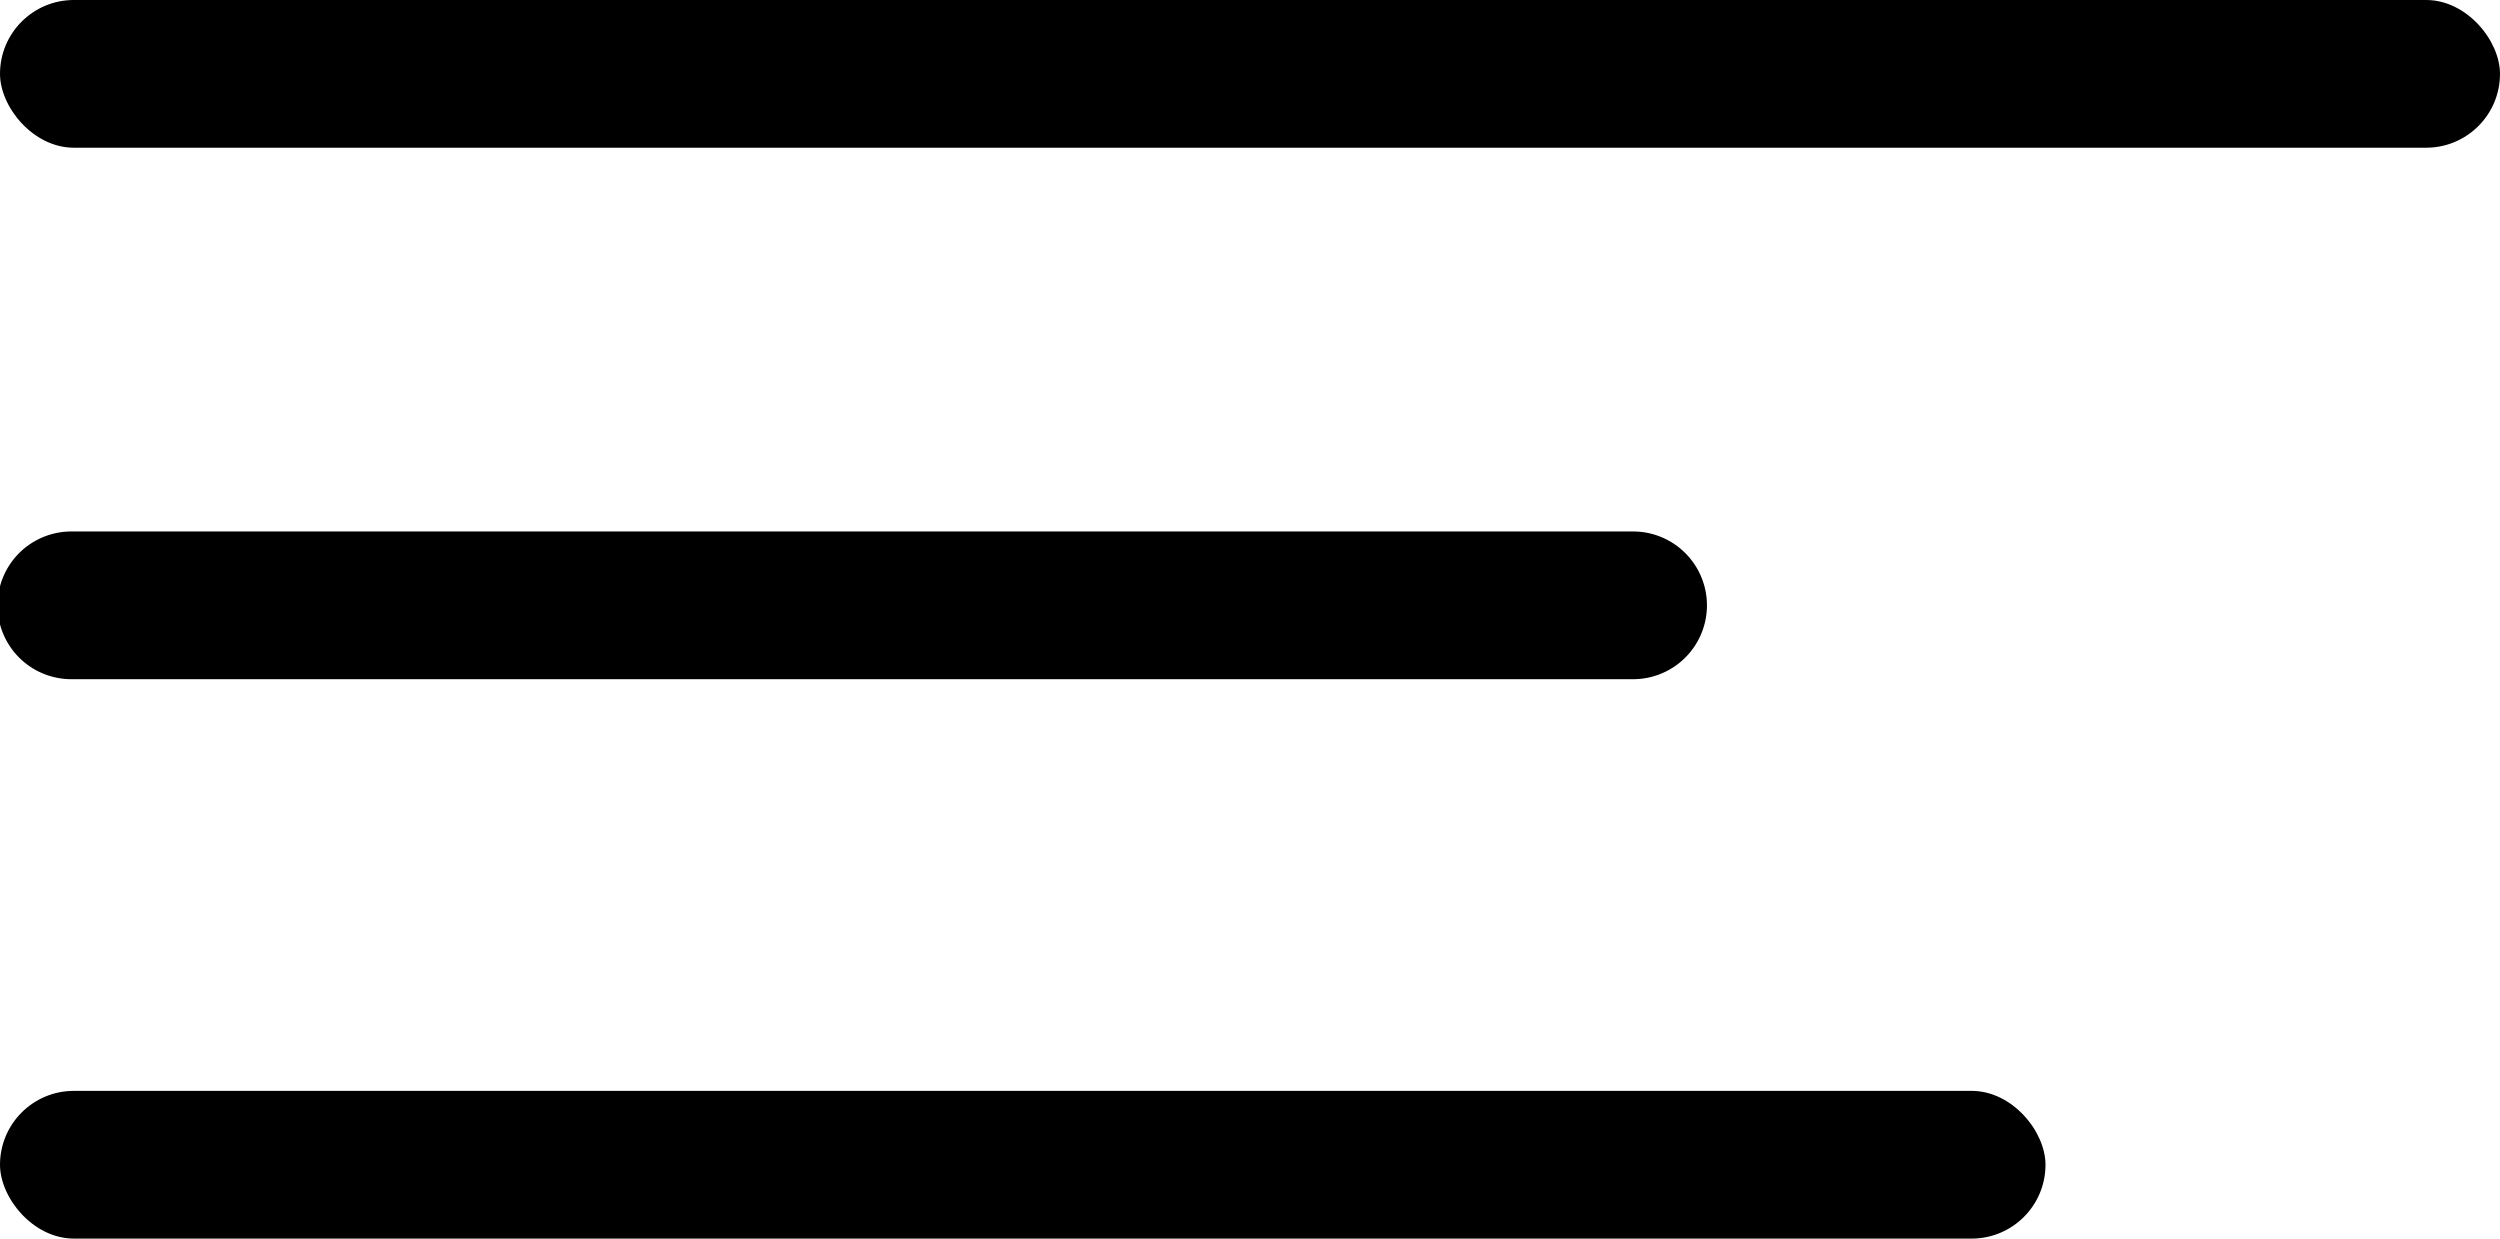
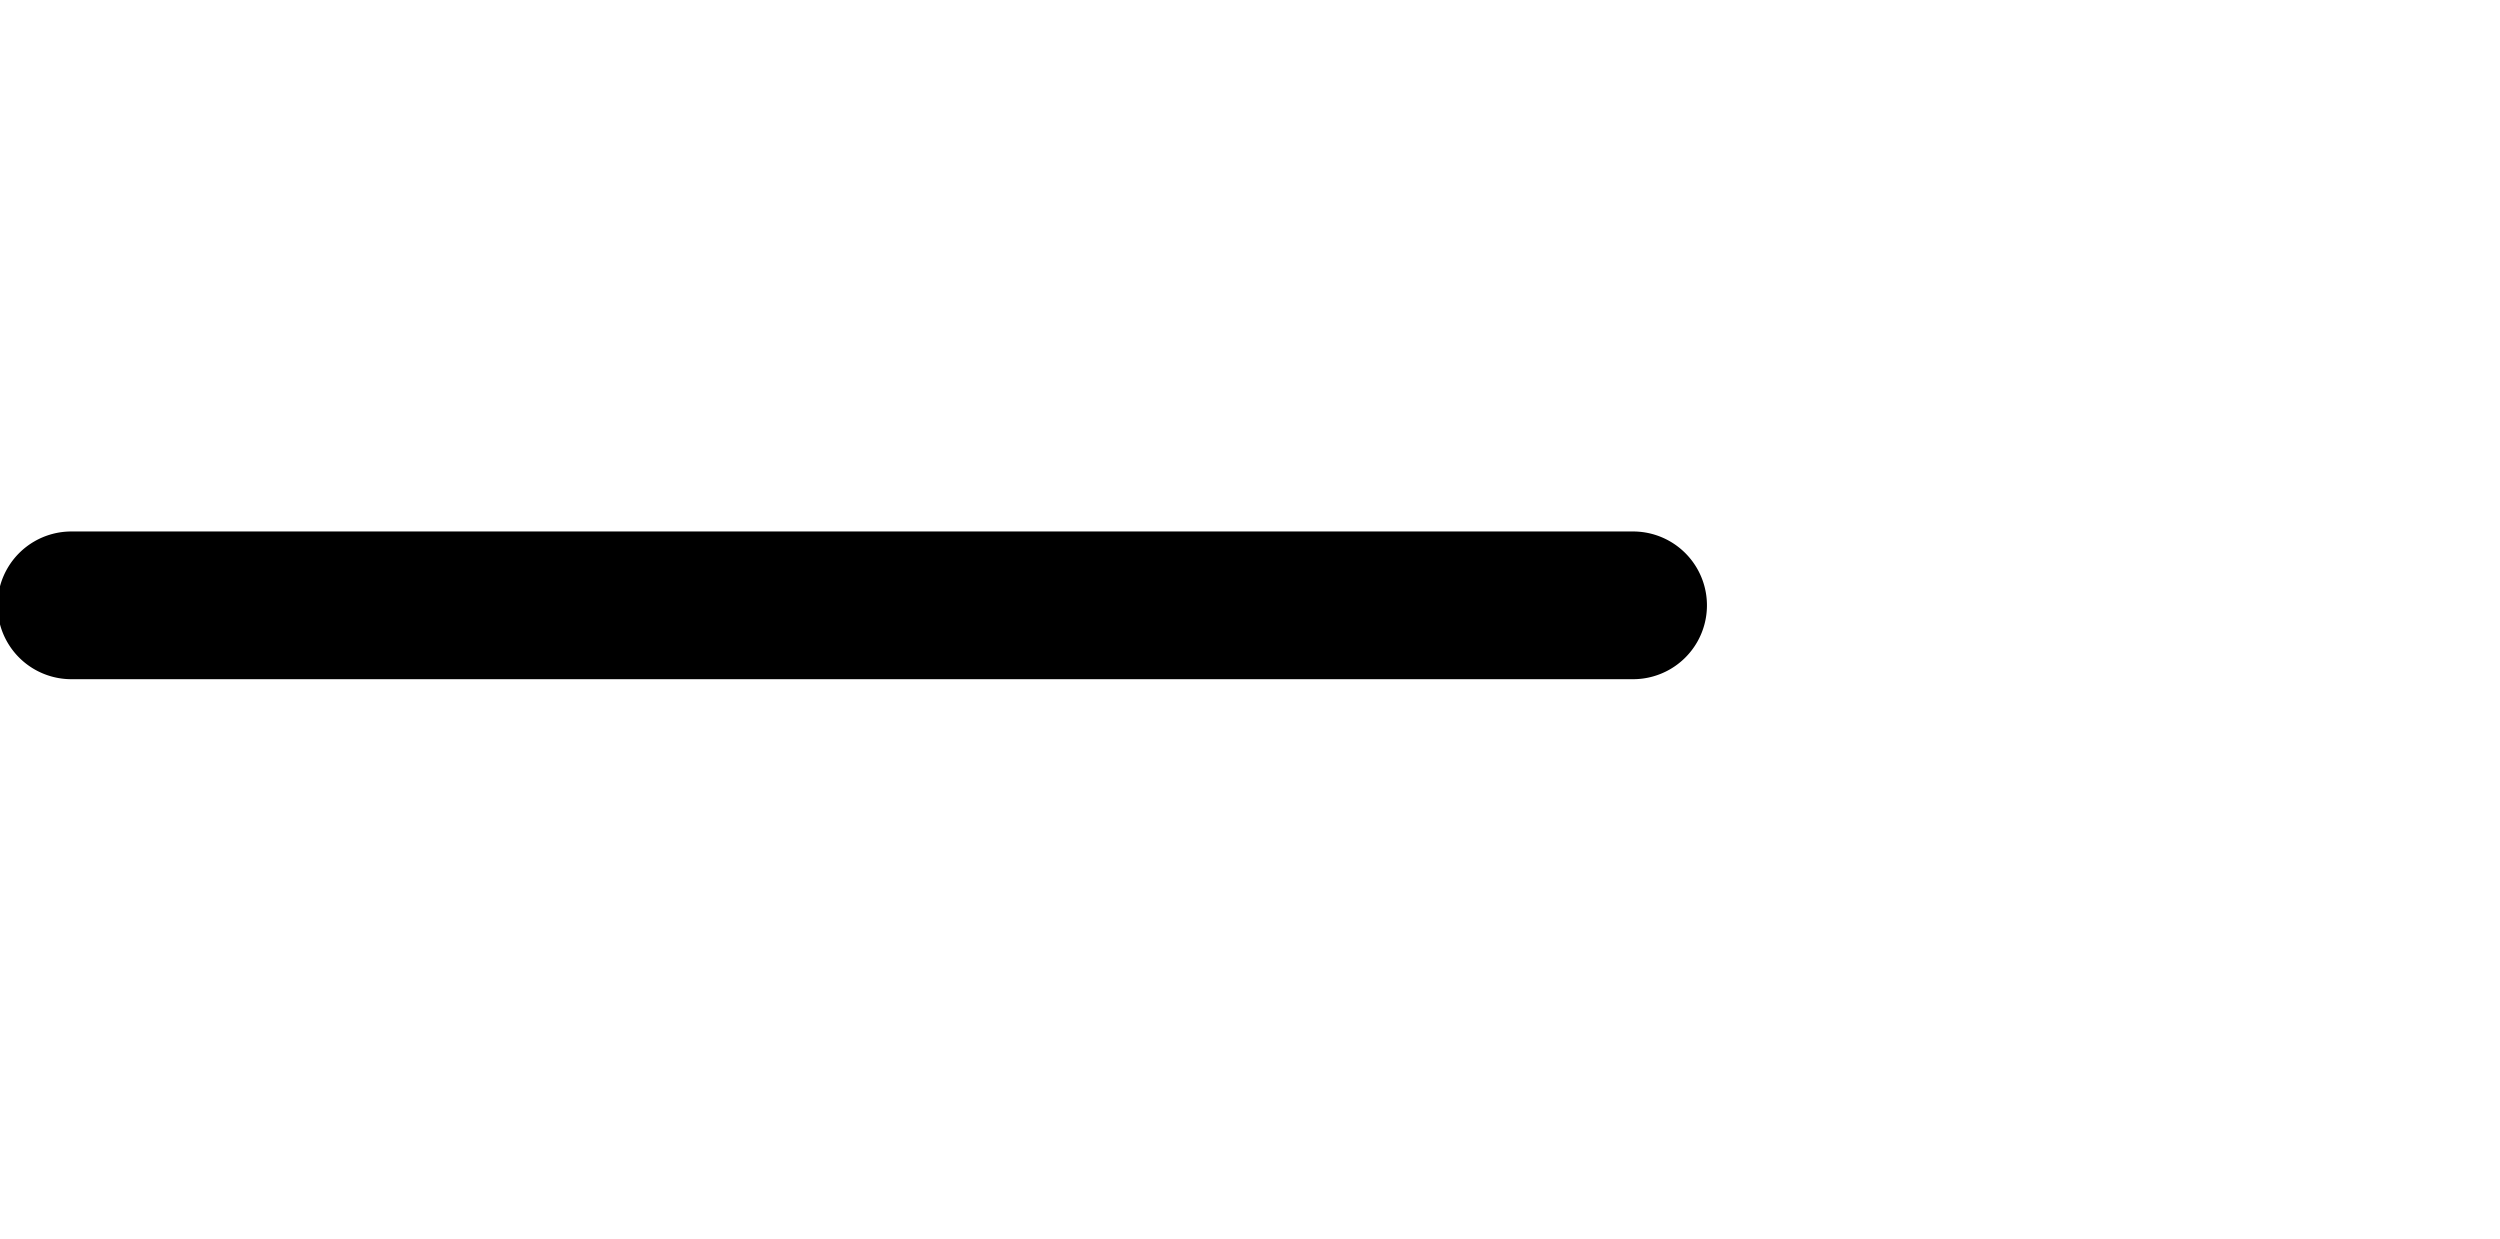
<svg xmlns="http://www.w3.org/2000/svg" id="Group_3438" data-name="Group 3438" width="23.999" height="11.891" viewBox="0 0 23.999 11.891">
  <path id="Path_5725" data-name="Path 5725" d="M161.277,259.576H146.284a.709.709,0,0,1,0-1.418h14.992a.709.709,0,0,1,0,1.418Z" transform="translate(-145.599 -253.056)" />
-   <rect id="Rectangle_1396" data-name="Rectangle 1396" width="23.999" height="1.418" rx="0.709" />
-   <rect id="Rectangle_1397" data-name="Rectangle 1397" width="19.636" height="1.418" rx="0.709" transform="translate(0 10.472)" />
</svg>